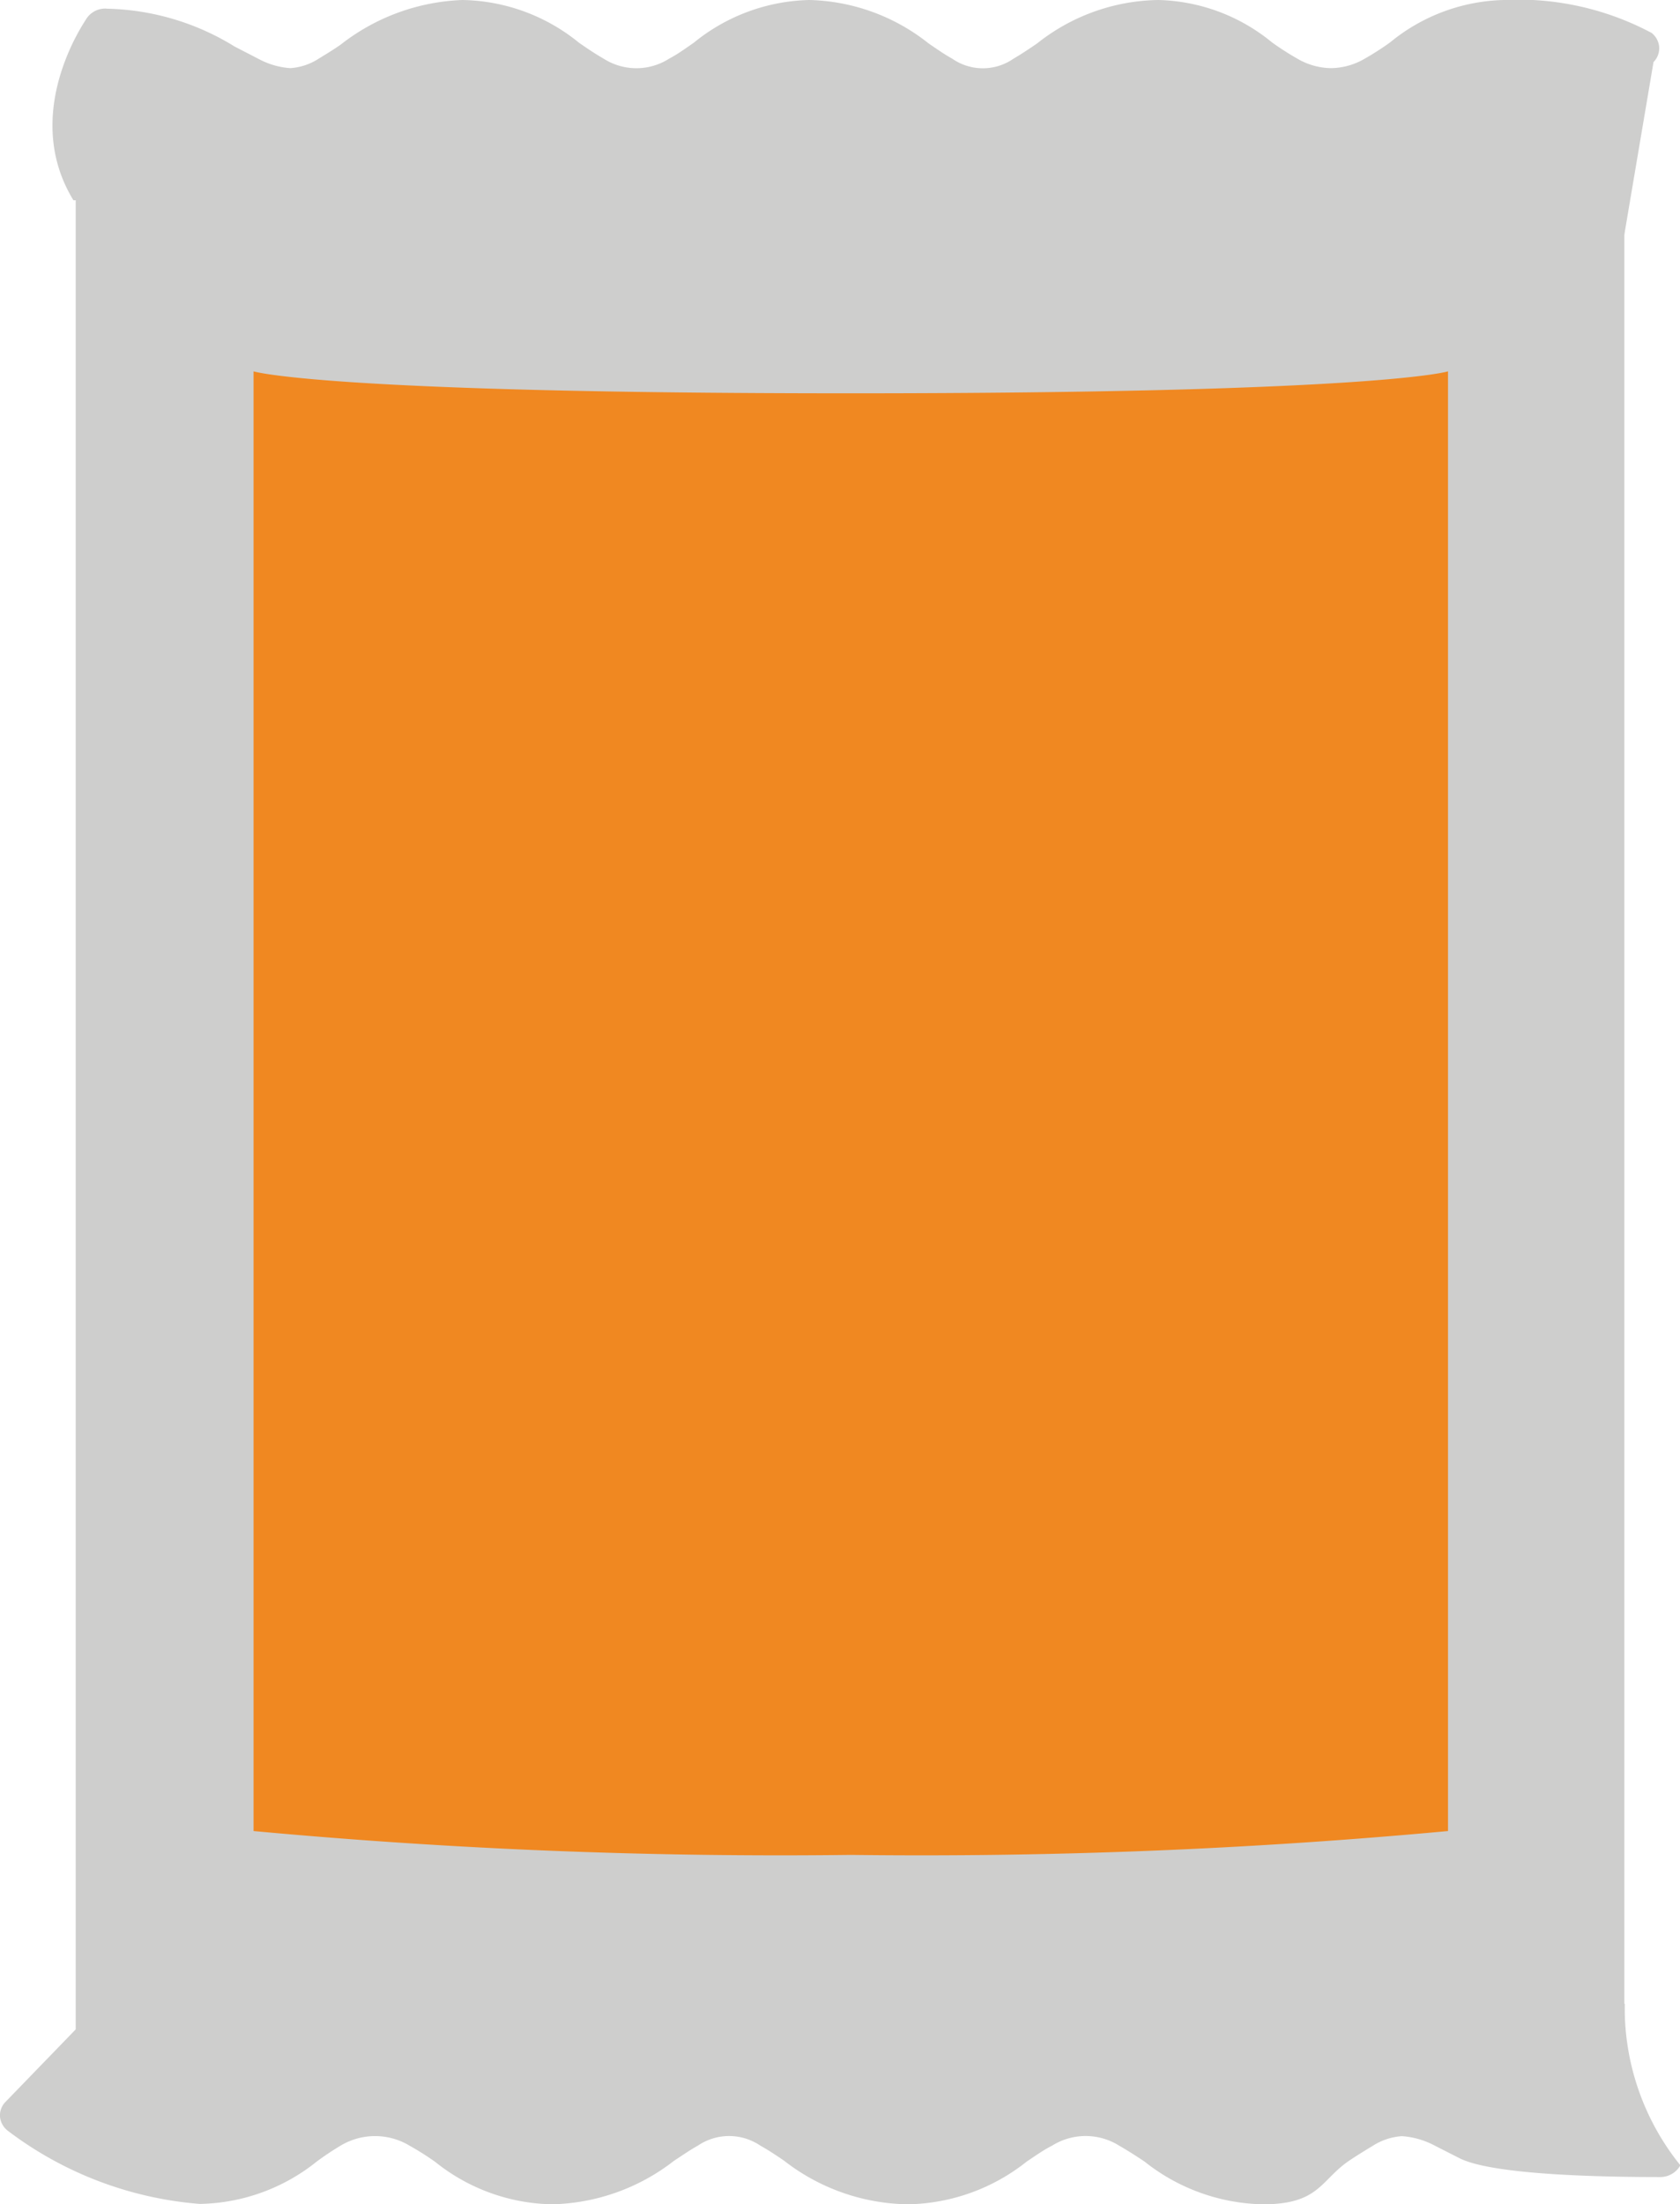
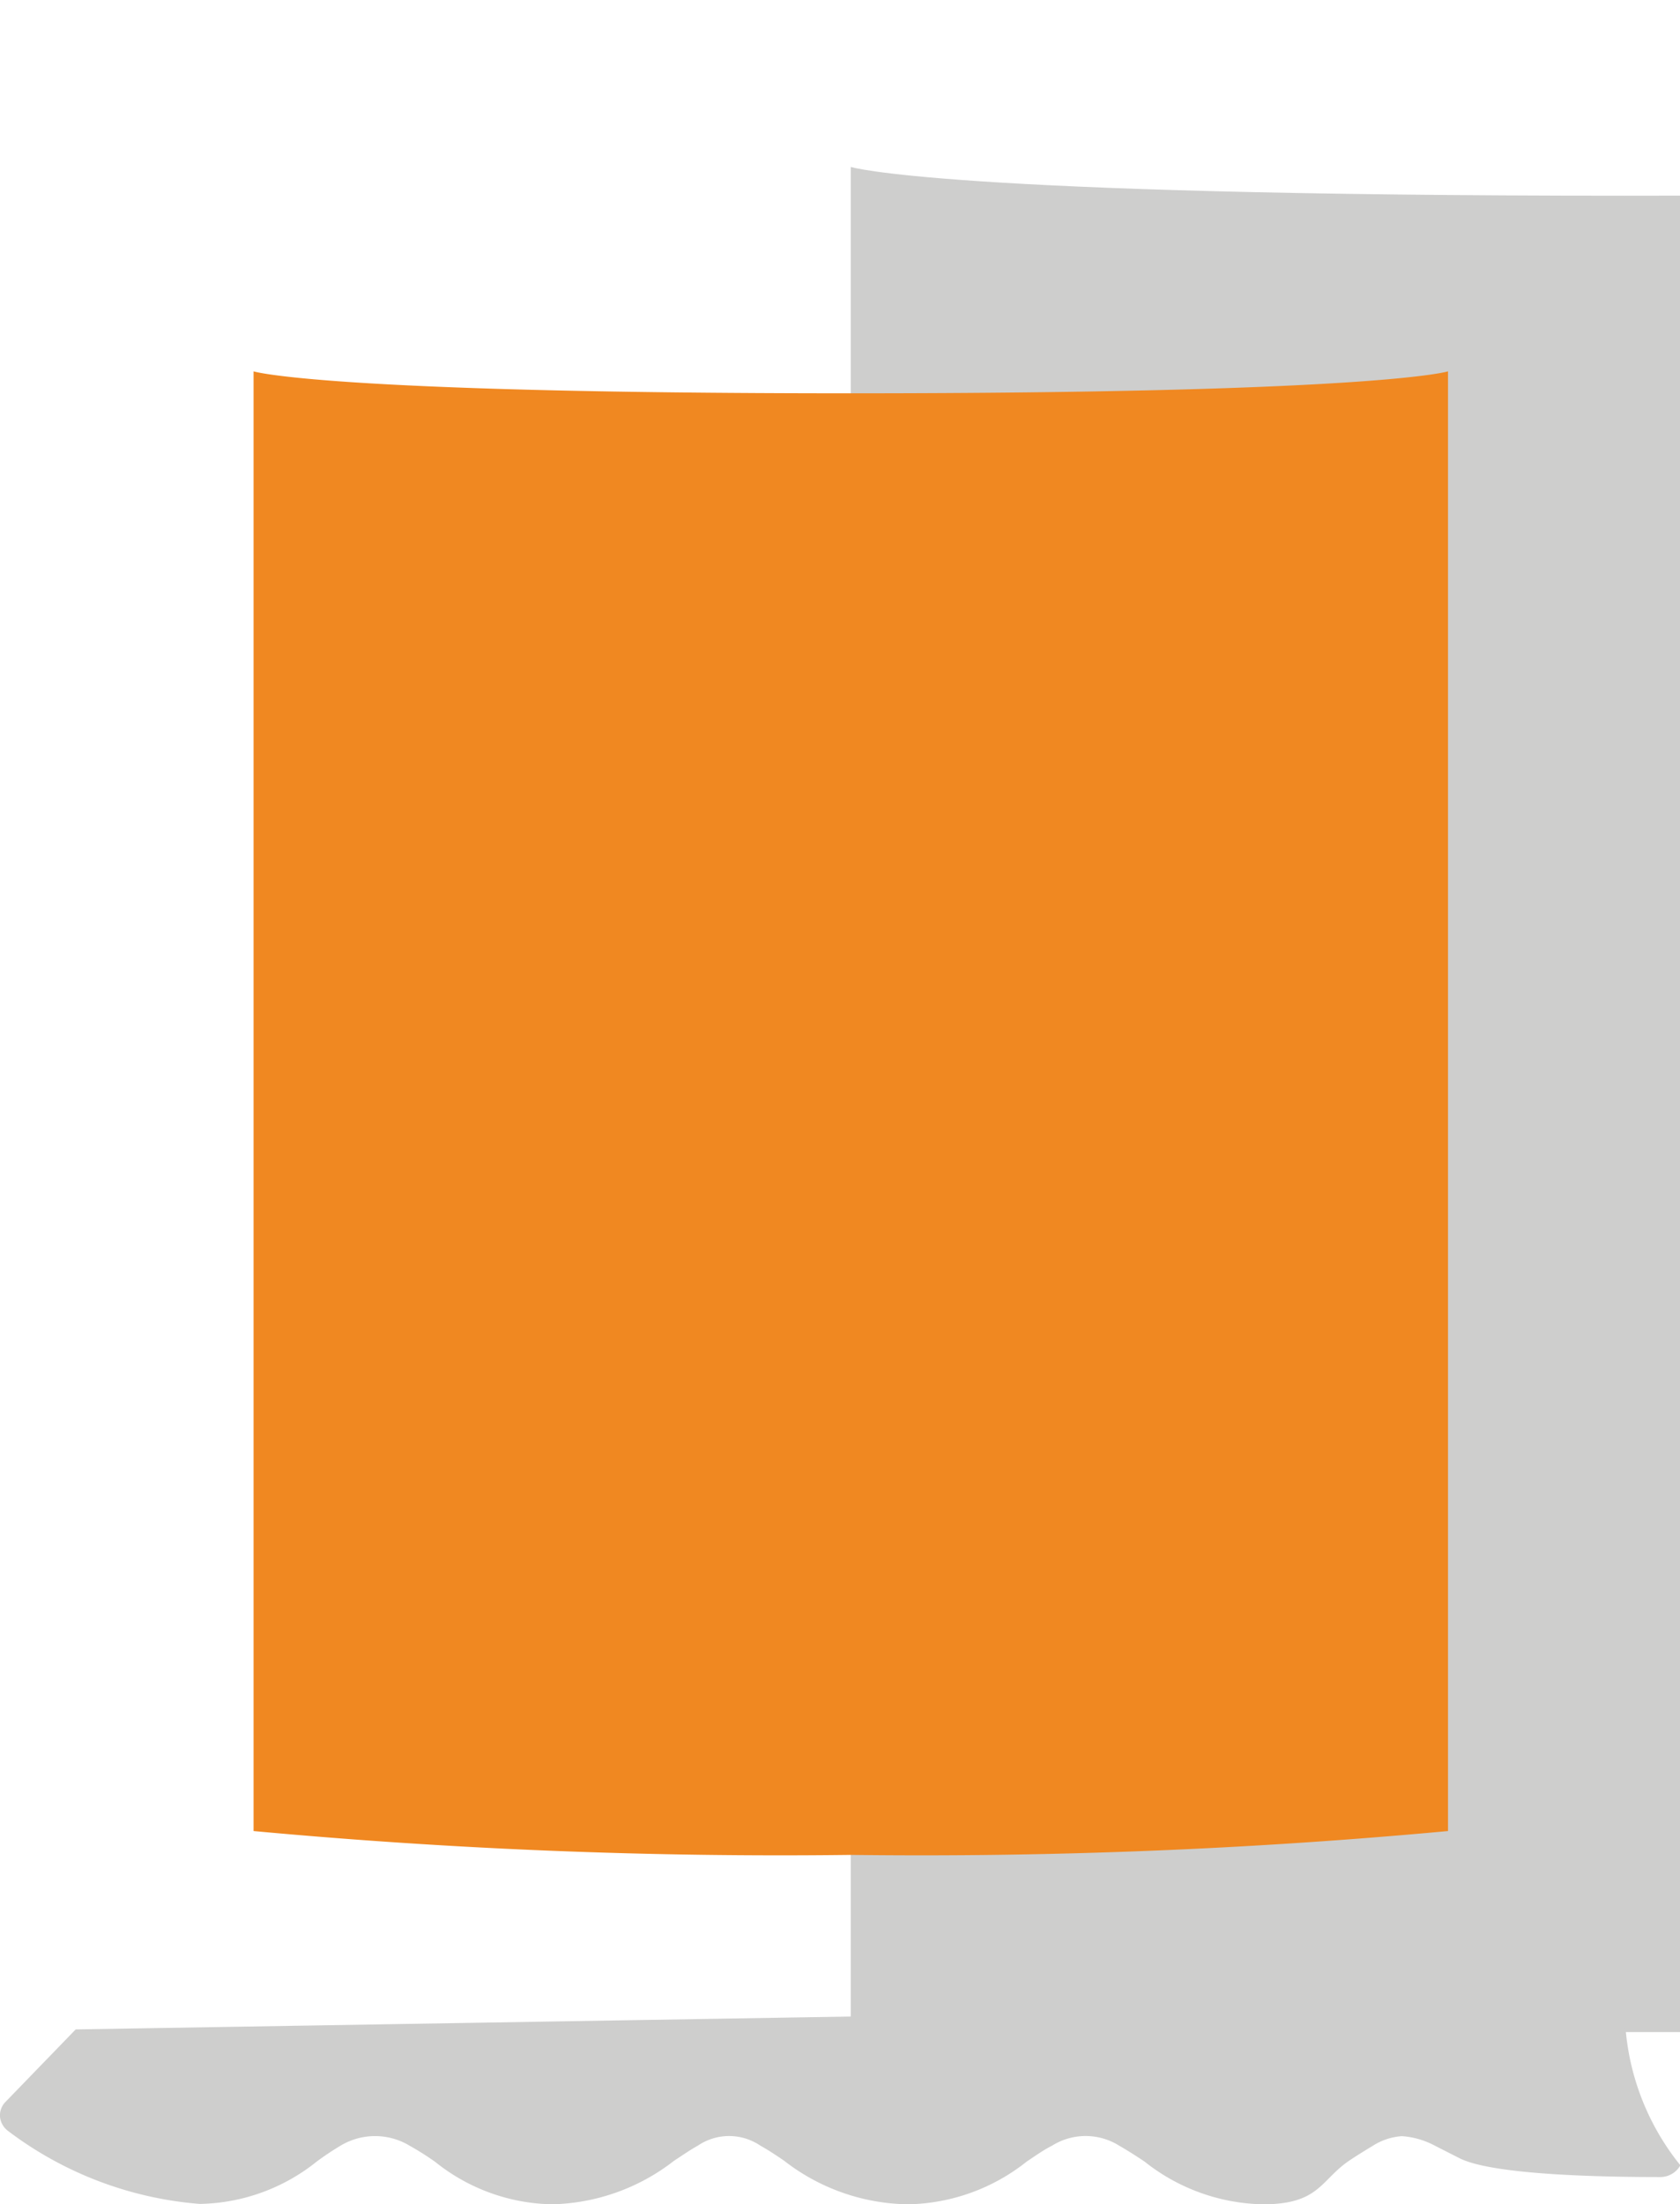
<svg xmlns="http://www.w3.org/2000/svg" viewBox="0 0 44.39 58.23">
  <defs>
    <style>.a{fill:#cececd;}.b{fill:#f08821;}</style>
  </defs>
  <title>product-foil-bag</title>
-   <path class="a" d="M22.48,53.68H2V4.41s2.34.76,20.46.76,20.46-.76,20.46-.76V53.68Z" />
+   <path class="a" d="M22.48,53.68V4.41s2.34.76,20.46.76,20.46-.76,20.46-.76V53.68Z" />
  <path class="b" d="M22.48,49A151,151,0,0,1,6.7,48.37V9.81s1.8.58,15.78.58,15.78-.58,15.78-.58V48.37A151,151,0,0,1,22.48,49Z" />
  <path class="a" d="M2,53.61.15,55.52a.51.51,0,0,0-.15.4.53.53,0,0,0,.21.37,9.65,9.65,0,0,0,5.07,1.93,5.07,5.07,0,0,0,3.09-1.12A7.62,7.62,0,0,1,9,56.68a1.77,1.77,0,0,1,1.82,0,7.62,7.62,0,0,1,.68.43,5.07,5.07,0,0,0,3.09,1.12,5.44,5.44,0,0,0,3.22-1.15c.23-.15.43-.29.63-.4a1.47,1.47,0,0,1,1.65,0c.2.11.41.25.63.4A5.44,5.44,0,0,0,24,58.23a5.18,5.18,0,0,0,3.13-1.13c.24-.16.45-.31.67-.42a1.67,1.67,0,0,1,1.77,0c.21.12.43.26.67.42a5.18,5.18,0,0,0,3.13,1.13c1.52,0,1.52-.66,2.32-1.18.21-.14.41-.26.59-.37a1.63,1.63,0,0,1,.76-.25,2.14,2.14,0,0,1,.87.25l.63.32c.86.46,3.83.51,5.32.51a.61.61,0,0,0,.54-.31,6.62,6.62,0,0,1-1.47-4.27" />
-   <path class="a" d="M42.91,6.25l.78-4.61a.52.52,0,0,0,.15-.4.53.53,0,0,0-.2-.37A7.49,7.49,0,0,0,39.73,0a4.91,4.91,0,0,0-3,1.12,7.45,7.45,0,0,1-.67.43,1.8,1.8,0,0,1-.89.25,1.8,1.8,0,0,1-.89-.25,7.45,7.45,0,0,1-.67-.43,4.91,4.91,0,0,0-3-1.12A5.26,5.26,0,0,0,27.4,1.15c-.22.15-.43.29-.62.4a1.42,1.42,0,0,1-1.62,0c-.2-.11-.4-.25-.62-.4A5.26,5.26,0,0,0,21.39,0a5,5,0,0,0-3.06,1.13c-.23.16-.44.31-.65.42a1.61,1.61,0,0,1-1.73,0c-.21-.12-.42-.26-.65-.42A5,5,0,0,0,12.22,0,5.54,5.54,0,0,0,9,1.18c-.2.14-.4.26-.58.37a1.57,1.57,0,0,1-.75.25,2.07,2.07,0,0,1-.85-.25l-.62-.32a6.67,6.67,0,0,0-3.36-1A.59.59,0,0,0,2.28.5C2.23.59.54,3,1.94,5.29" />
</svg>